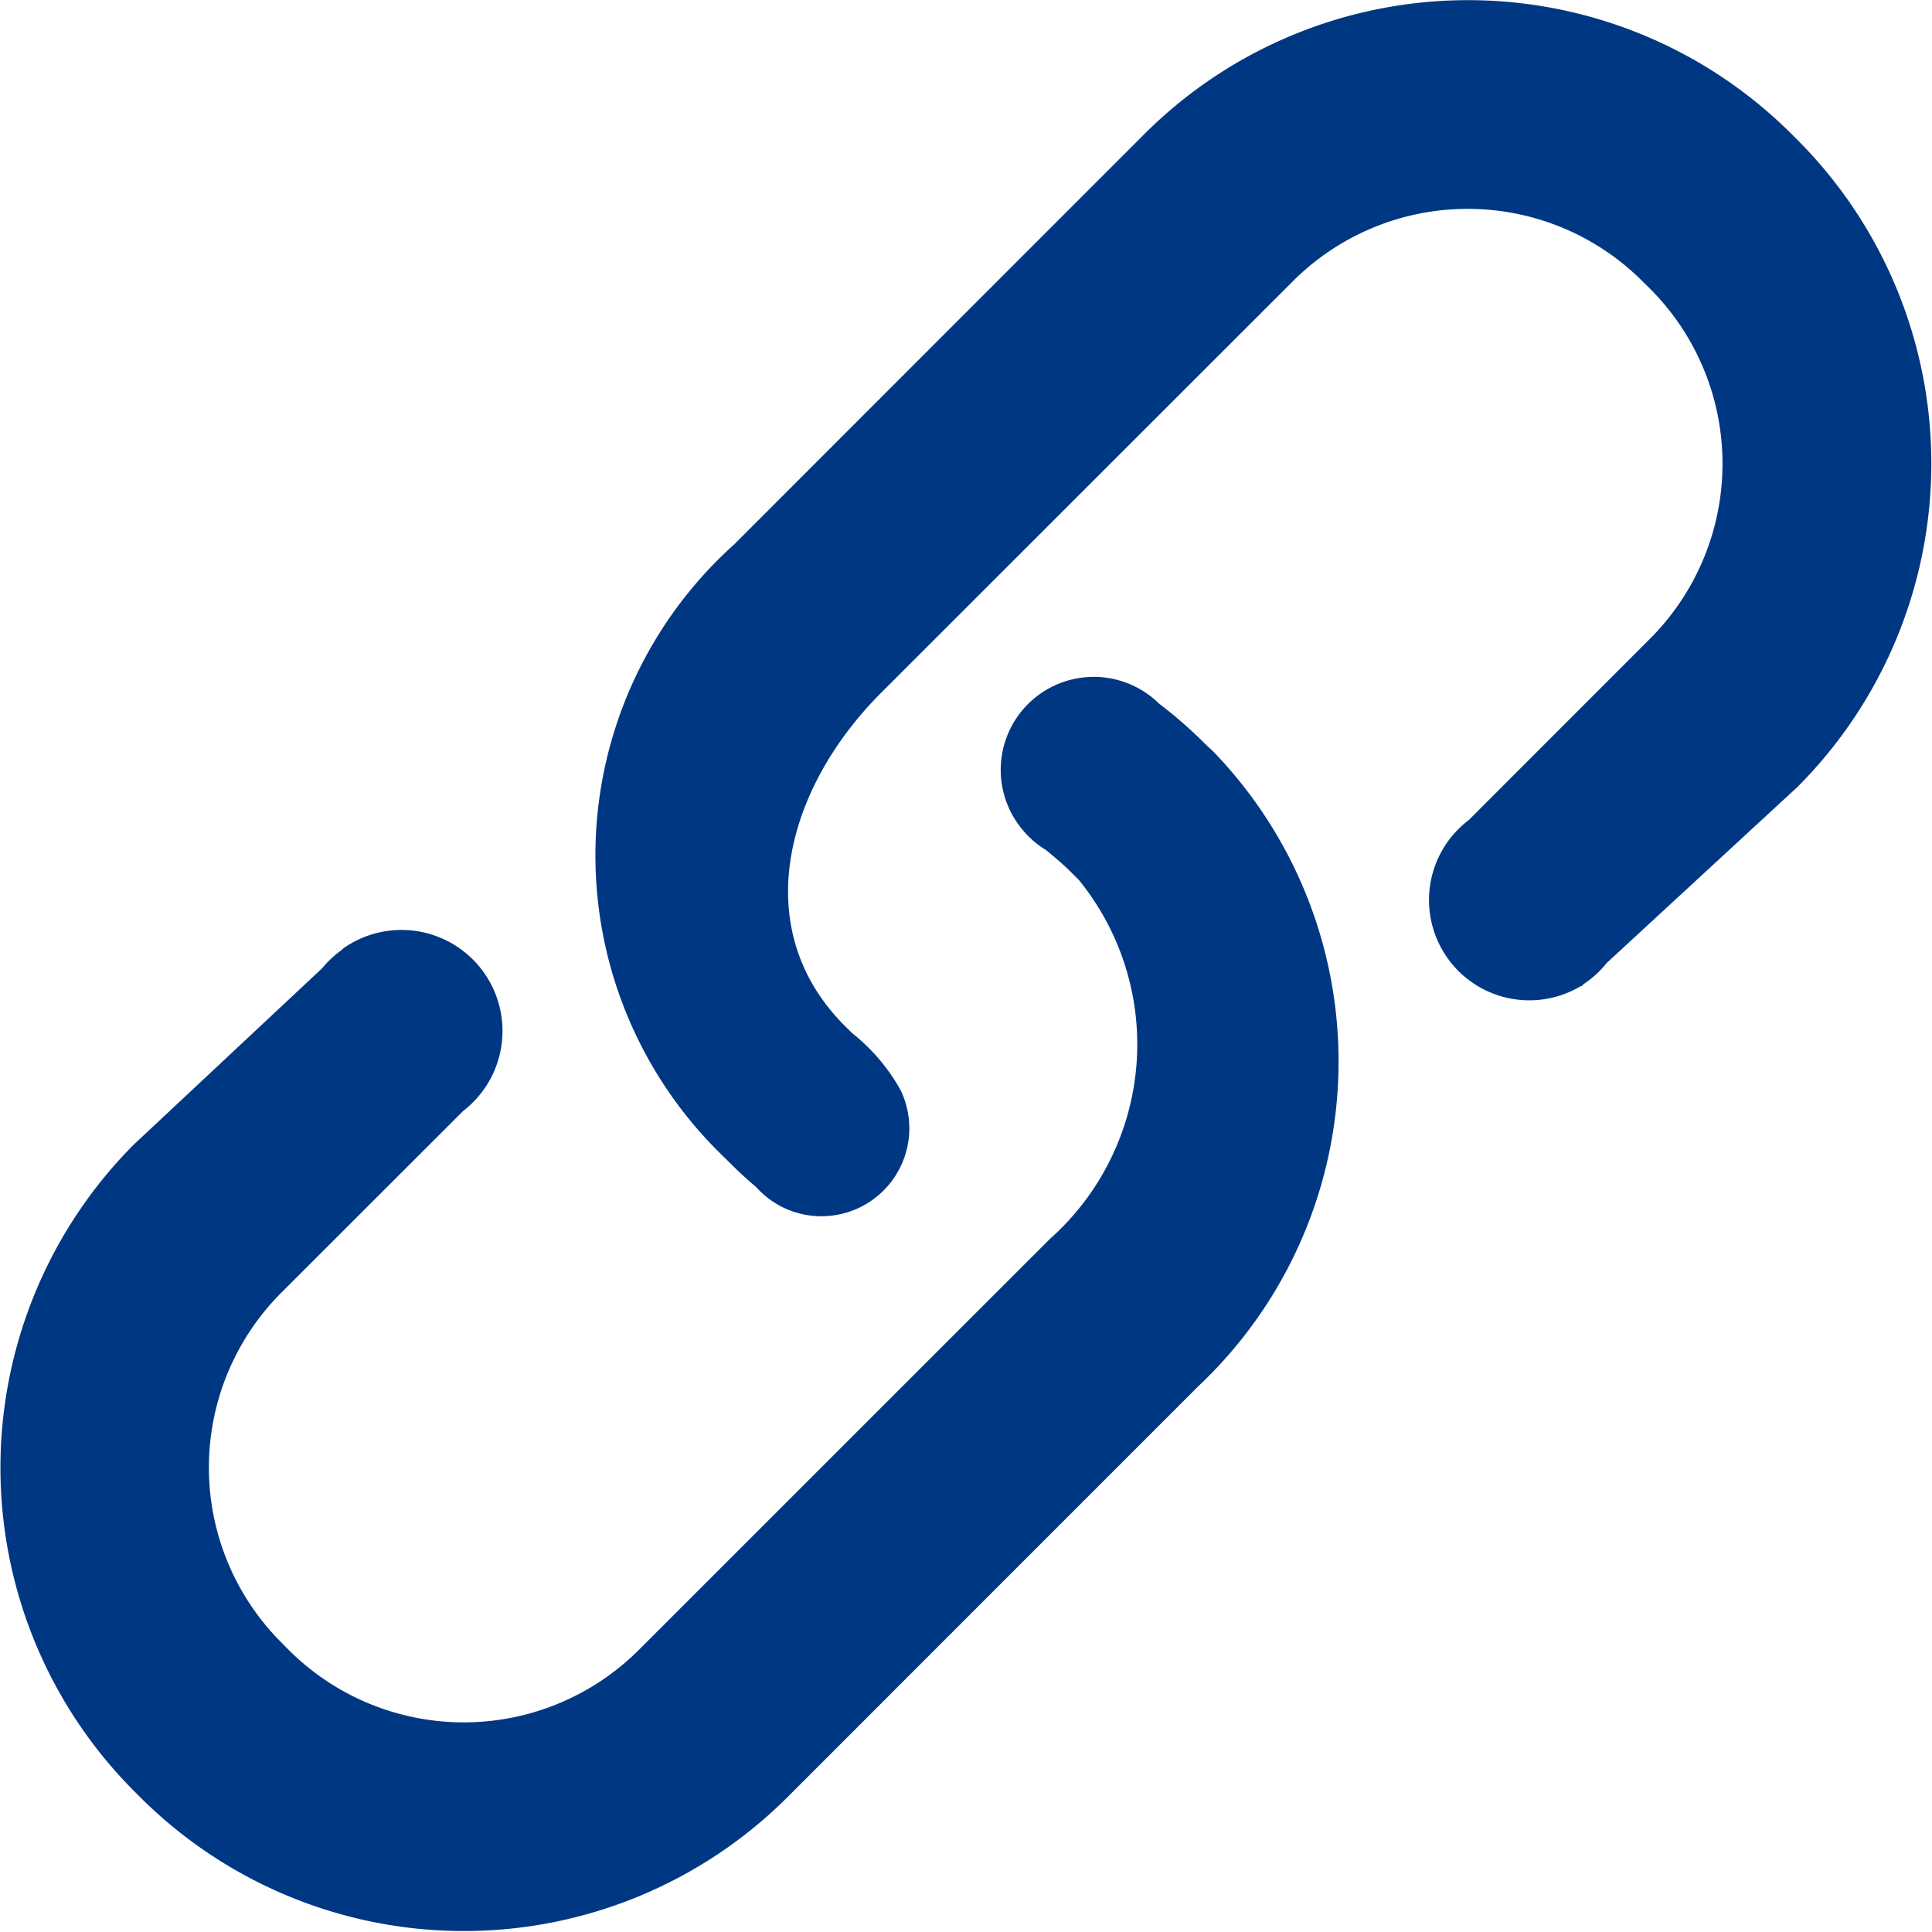
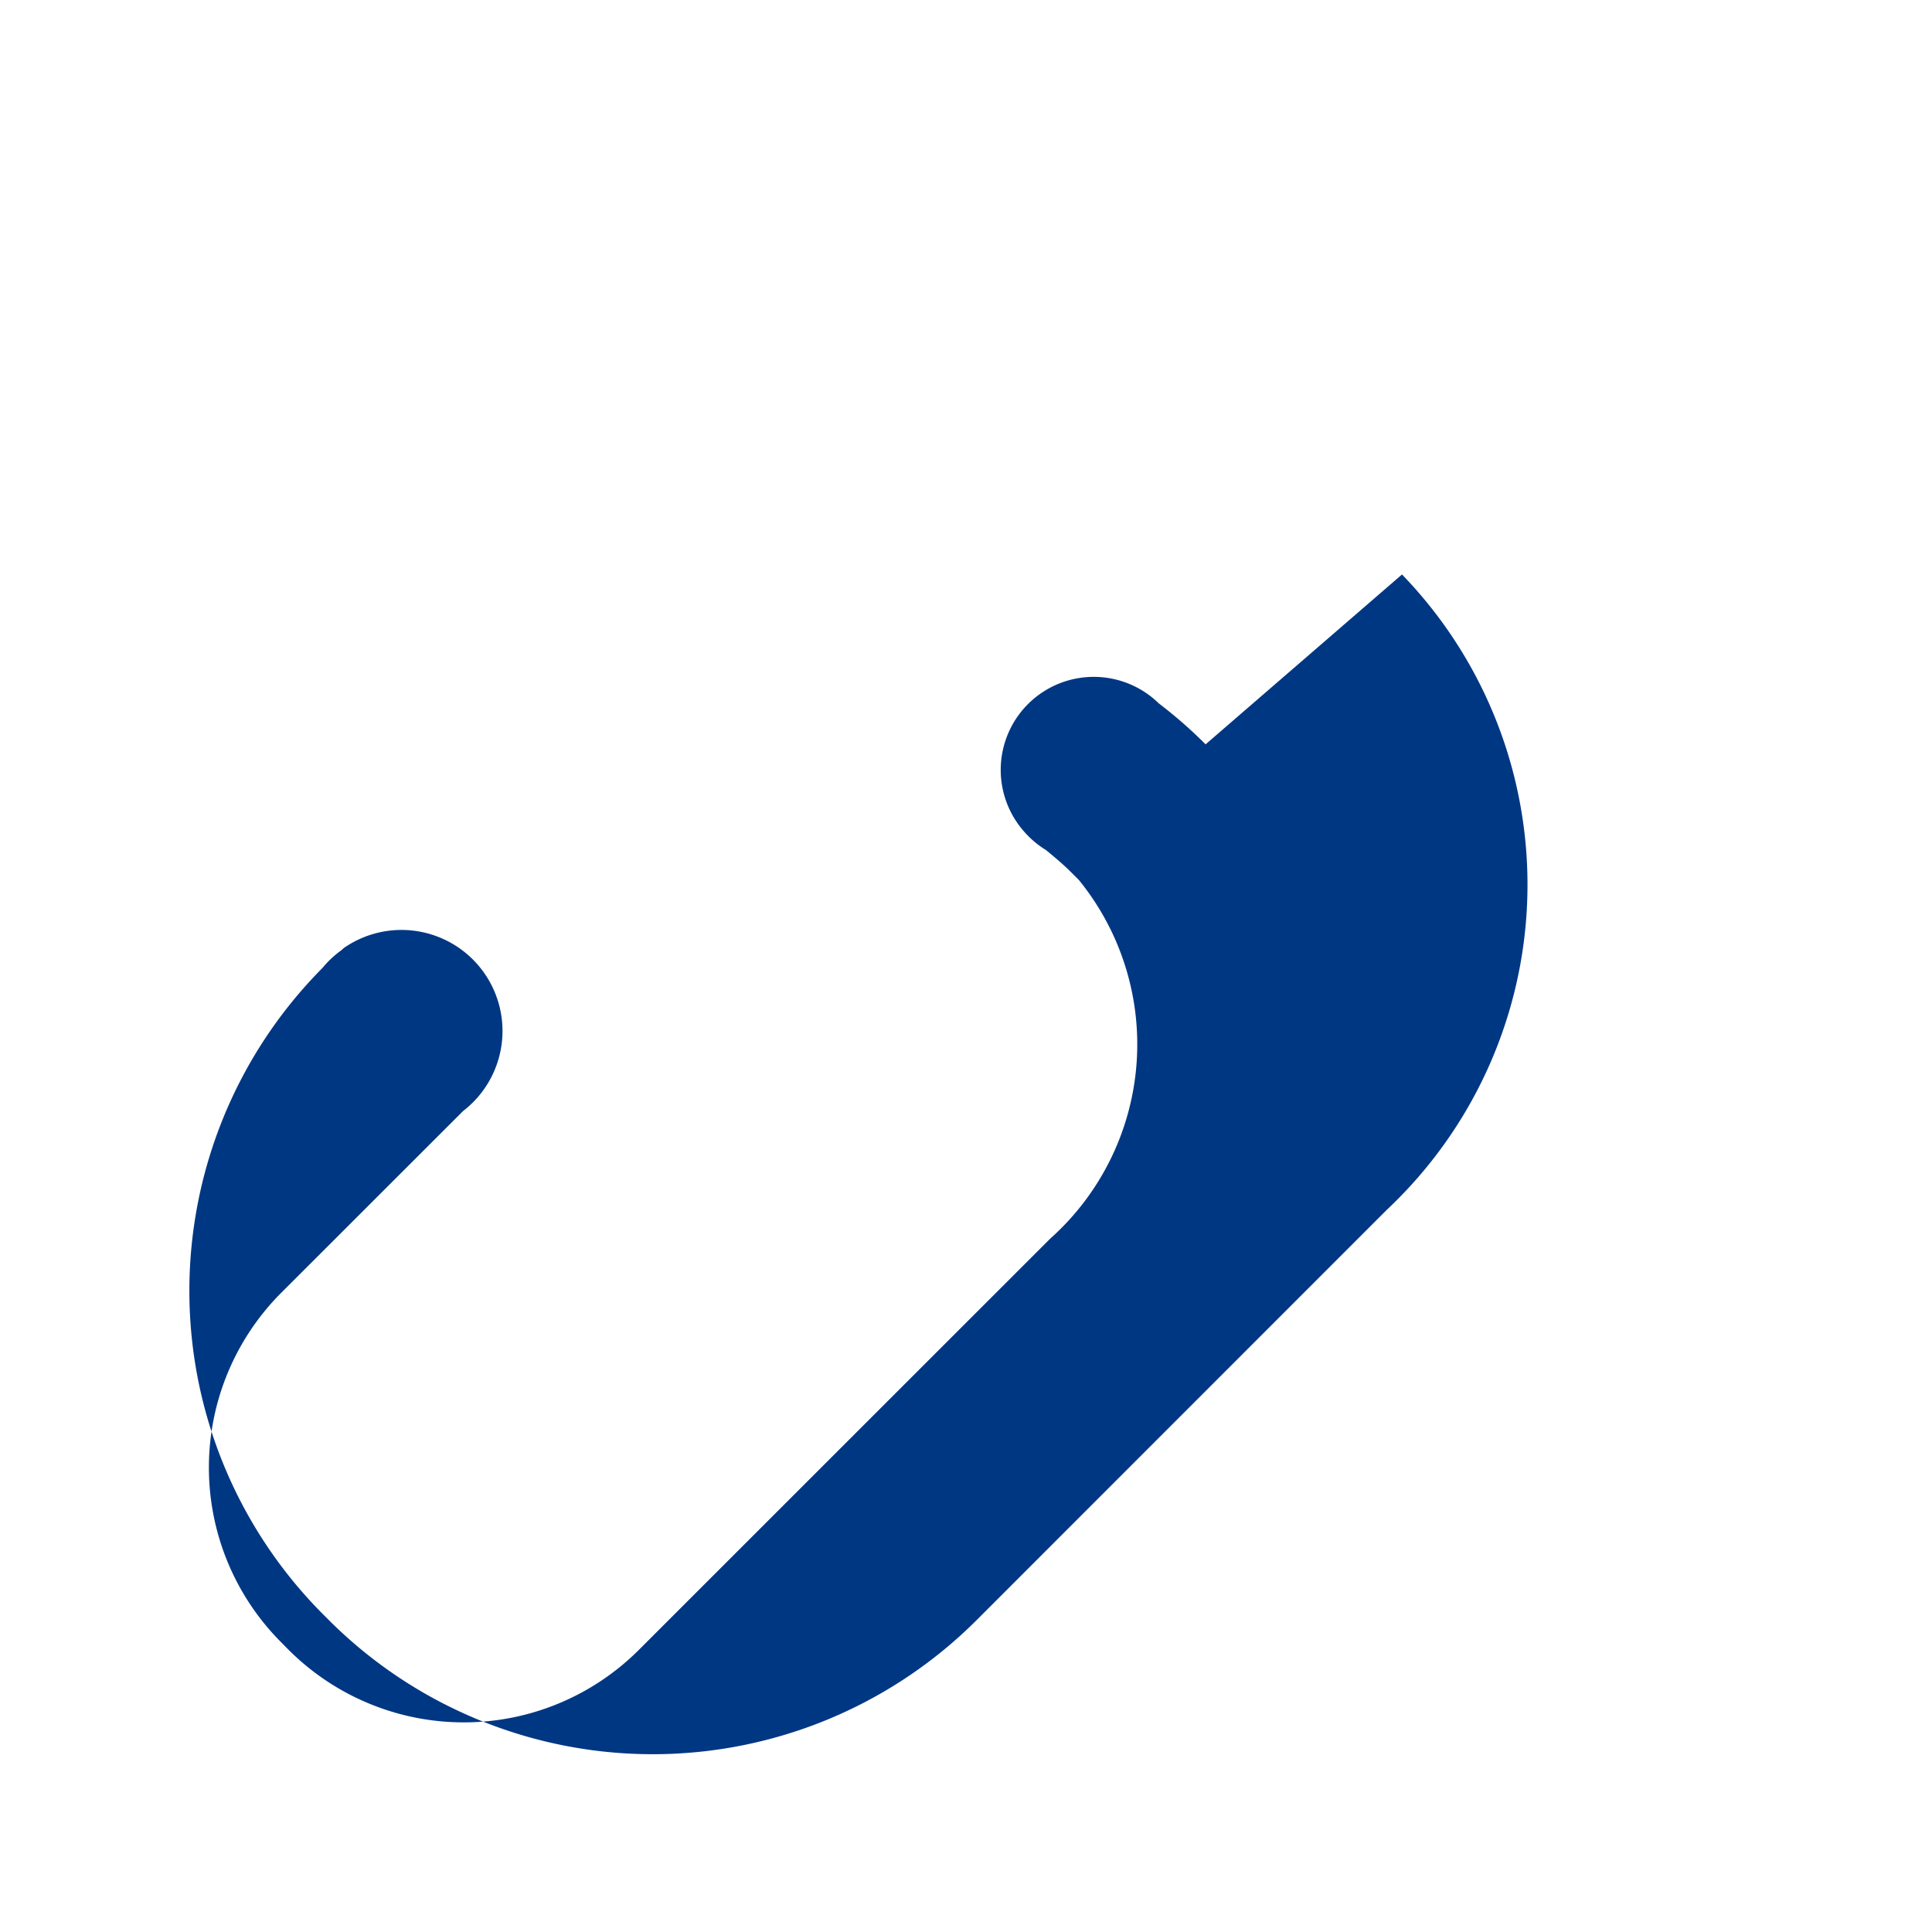
<svg xmlns="http://www.w3.org/2000/svg" width="18.857" height="18.857" viewBox="0 0 18.857 18.857">
  <g id="组_942" data-name="组 942" transform="translate(-104.433 -106.967)">
-     <path id="路径_1983" data-name="路径 1983" d="M116.2,390.749a4.478,4.478,0,0,0-.457-.4h0a.908.908,0,0,0-1.326,1.238h0a.914.914,0,0,0,.224.193c.086.071.17.14.248.219l.075.075a2.542,2.542,0,0,1-.281,3.5l-4.017,4.016a2.418,2.418,0,0,1-3.413,0l-.075-.076a2.414,2.414,0,0,1,0-3.412l1.775-1.774a.986.986,0,0,0-1.167-1.589l0,0-.019.018a.991.991,0,0,0-.188.176l-1.844,1.726a4.472,4.472,0,0,0,0,6.3l.075.075a4.472,4.472,0,0,0,6.3,0l4.016-4.017a4.354,4.354,0,0,0,.147-6.2Z" transform="translate(0 -276.517)" fill="#003783" />
-     <path id="路径_1984" data-name="路径 1984" d="M364.9,108.342l-.075-.075a4.47,4.47,0,0,0-6.3,0l-4.016,4.017a4.08,4.08,0,0,0-.1,5.972l.074.073c.079.079.16.153.244.224a.862.862,0,0,0,.21.171h0a.858.858,0,0,0,1.2-1.117h0a1.875,1.875,0,0,0-.472-.556l-.074-.073c-.941-.941-.584-2.309.357-3.25l4.018-4.016a2.413,2.413,0,0,1,3.412,0l.075.074a2.416,2.416,0,0,1,0,3.414l-1.769,1.77a.979.979,0,0,0,1.095,1.62l0,.006.027-.025a.985.985,0,0,0,.223-.205l1.864-1.72A4.469,4.469,0,0,0,364.9,108.342Z" transform="translate(-242.914)" fill="#003783" />
+     <path id="路径_1983" data-name="路径 1983" d="M116.2,390.749a4.478,4.478,0,0,0-.457-.4h0a.908.908,0,0,0-1.326,1.238h0a.914.914,0,0,0,.224.193c.086.071.17.14.248.219l.075.075a2.542,2.542,0,0,1-.281,3.5l-4.017,4.016a2.418,2.418,0,0,1-3.413,0l-.075-.076a2.414,2.414,0,0,1,0-3.412l1.775-1.774a.986.986,0,0,0-1.167-1.589l0,0-.019.018a.991.991,0,0,0-.188.176a4.472,4.472,0,0,0,0,6.3l.075.075a4.472,4.472,0,0,0,6.3,0l4.016-4.017a4.354,4.354,0,0,0,.147-6.2Z" transform="translate(0 -276.517)" fill="#003783" />
  </g>
</svg>